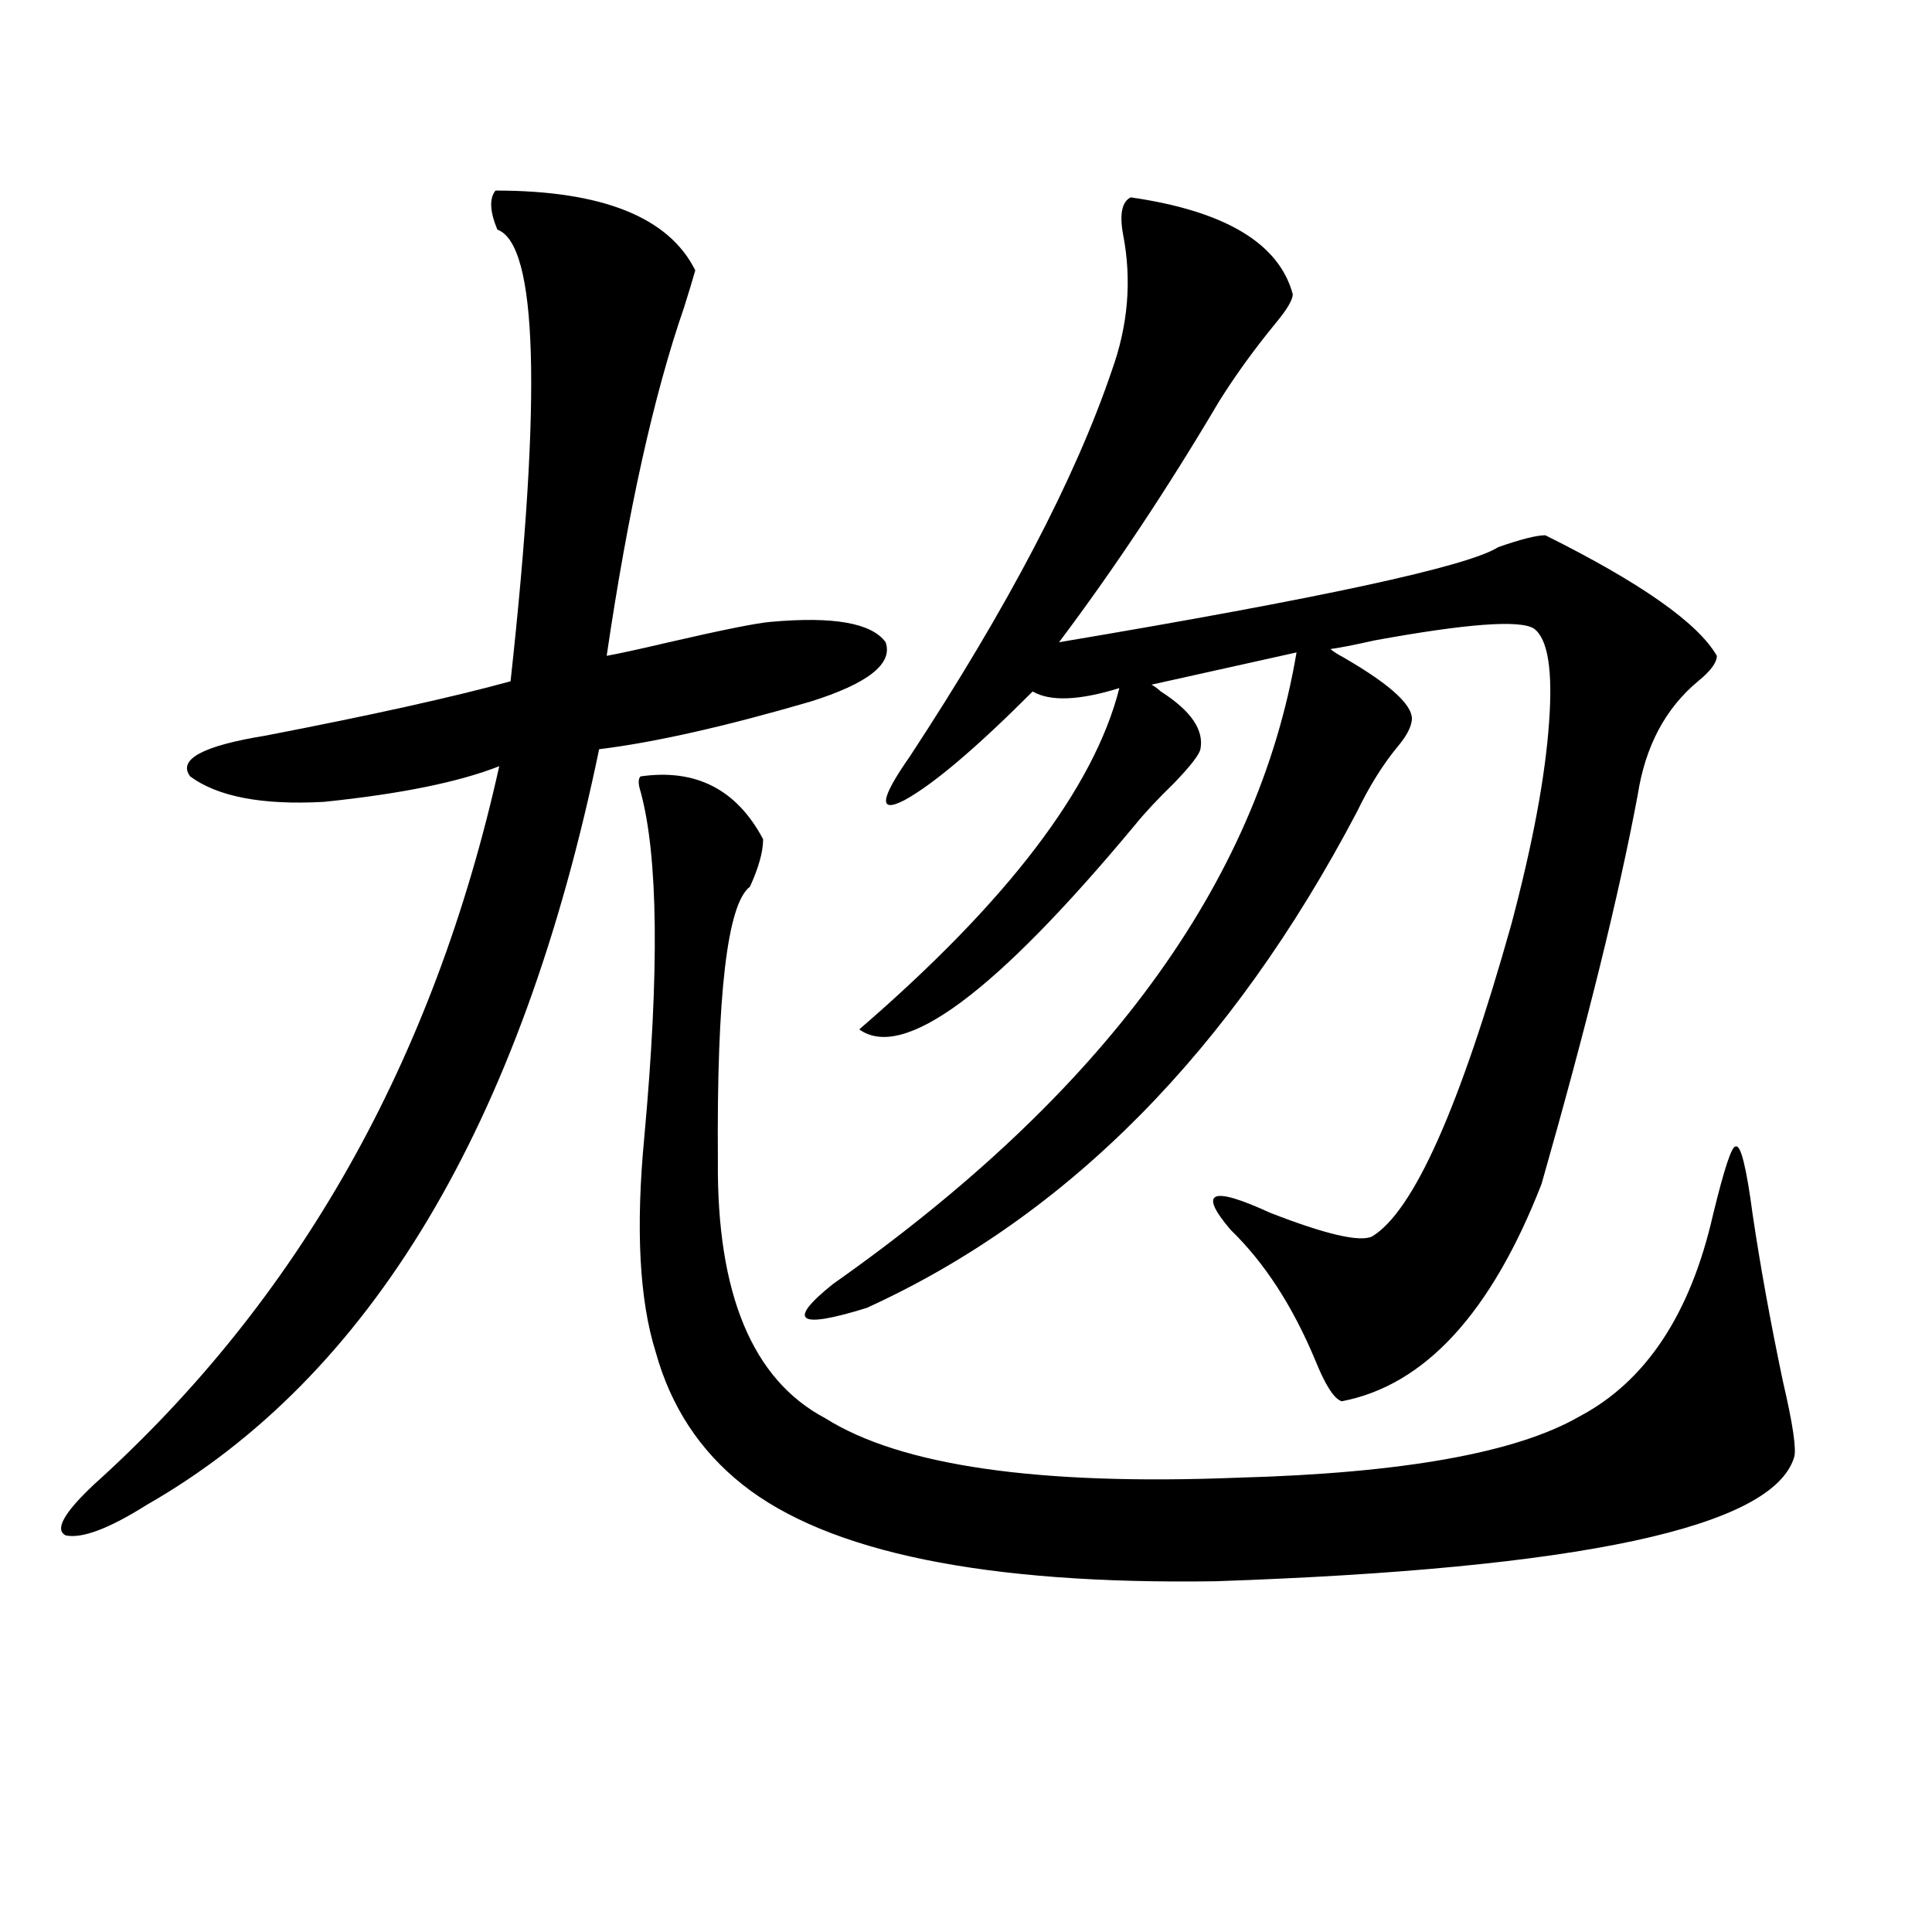
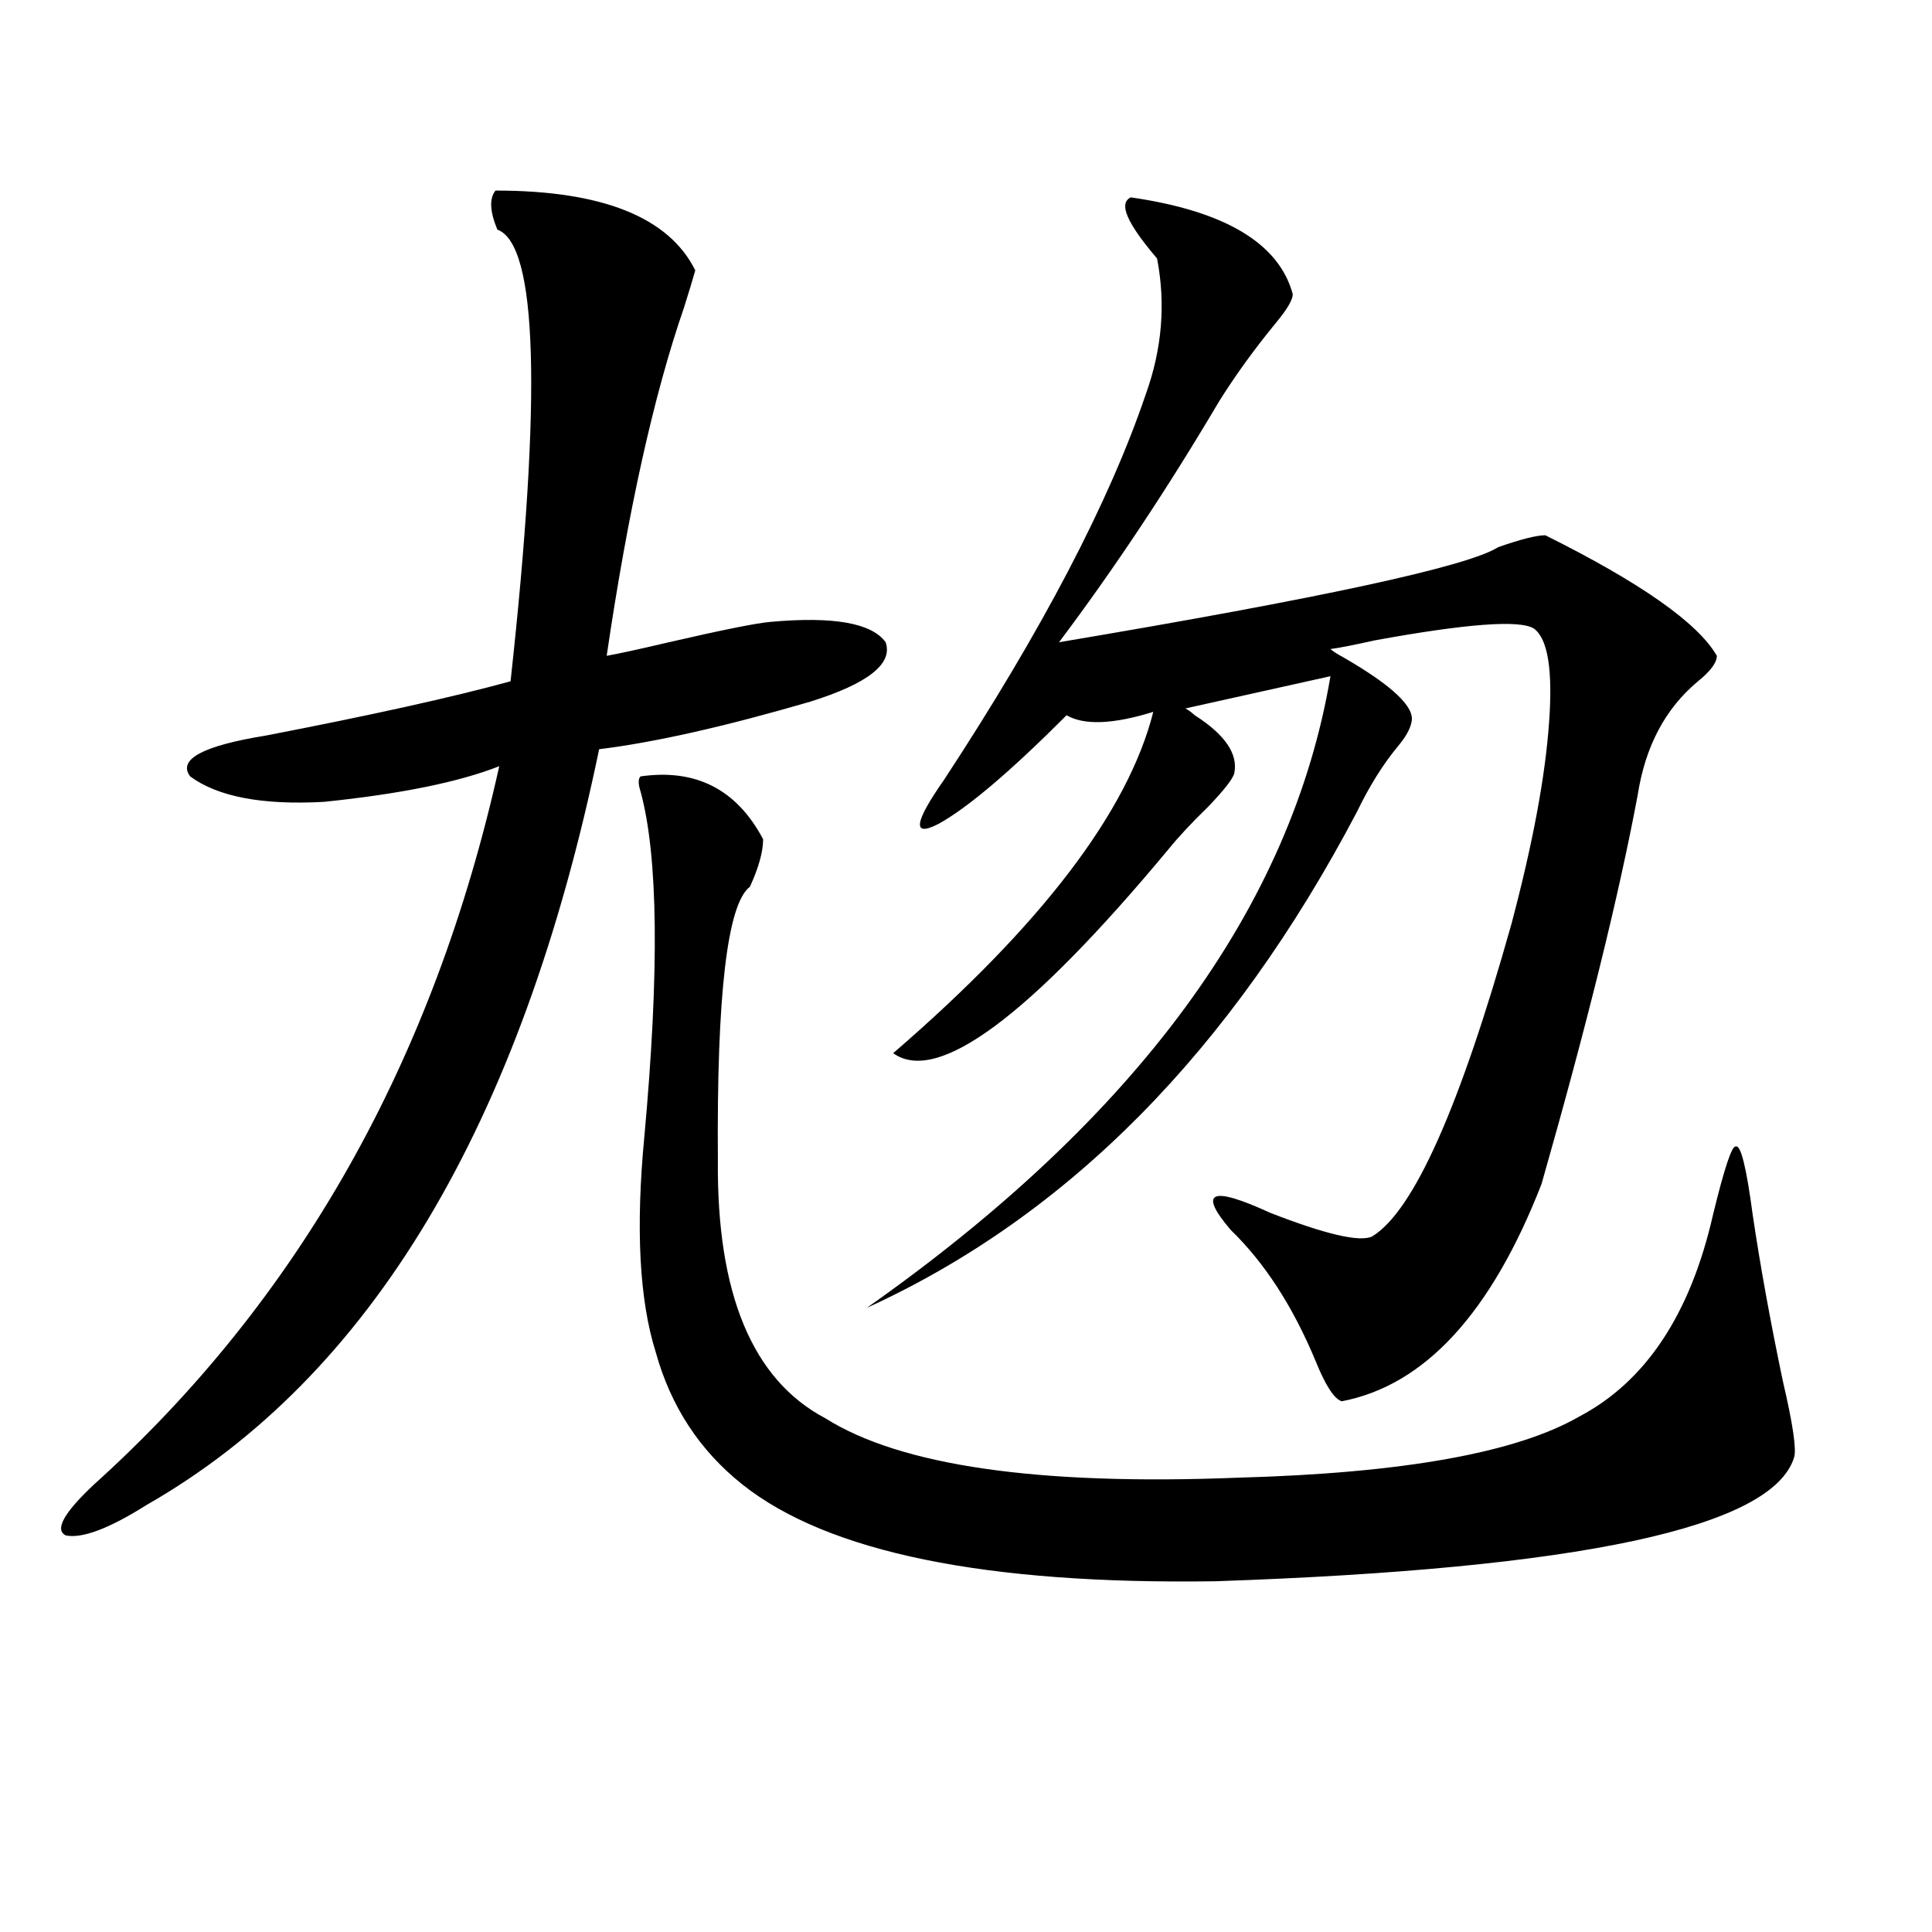
<svg xmlns="http://www.w3.org/2000/svg" version="1.1" id="图层_1" x="0px" y="0px" width="1000px" height="1000px" viewBox="0 0 1000 1000" enable-background="new 0 0 1000 1000" xml:space="preserve">
-   <path d="M359.869,139.941c-1.311,4.697-3.262,11.138-5.854,19.336c-15.609,45.127-28.947,105.181-39.999,180.176  c6.494-1.167,17.226-3.516,32.194-7.031c27.957-6.44,45.518-9.956,52.682-10.547c32.515-2.925,52.347,0.591,59.511,10.547  c3.902,11.138-9.115,21.396-39.023,30.762c-44.236,12.896-80.653,21.094-109.266,24.609  C269.78,582.334,191.733,712.7,75.974,778.906c-19.512,12.305-33.505,17.578-41.95,15.82c-5.854-2.925-0.976-11.714,14.634-26.367  c106.004-95.498,175.926-219.424,209.751-371.777c-20.822,8.213-51.065,14.365-90.729,18.457  c-31.874,1.758-54.968-2.637-69.267-13.184c-6.509-8.789,6.494-15.82,39.023-21.094c54.633-10.547,96.903-19.912,126.826-28.125  c16.25-148.232,13.979-226.167-6.829-233.789c-3.902-9.365-4.237-16.108-0.976-20.215  C311.73,98.633,346.211,112.407,359.869,139.941z M331.577,401.855c28.612-4.092,49.755,6.743,63.413,32.52  c0,6.455-2.286,14.653-6.829,24.609c-11.707,8.789-17.24,55.962-16.585,141.504c-0.655,69.146,17.881,113.682,55.608,133.594  c39.023,24.609,110.241,34.868,213.653,30.762c85.196-2.334,144.052-12.881,176.581-31.641  c34.466-18.154,57.56-53.022,69.267-104.59c5.854-24.019,9.756-35.732,11.707-35.156c2.592-1.167,5.519,10.547,8.78,35.156  c3.902,26.367,9.101,55.083,15.609,86.133c5.198,22.275,7.149,35.459,5.854,39.551c-11.066,36.338-110.896,57.72-299.505,64.16  c-119.021,1.758-200.65-14.941-244.872-50.098c-22.118-17.578-37.072-40.43-44.877-68.555c-8.46-26.943-10.411-64.16-5.854-111.621  c7.805-85.542,7.149-145.02-1.951-178.418C330.267,405.674,330.267,403.037,331.577,401.855z M585.229,102.148  c48.779,7.031,76.736,23.73,83.9,50.098c0,2.939-2.927,7.91-8.78,14.941c-11.066,13.486-20.822,26.958-29.268,40.43  c-26.676,45.127-54.313,86.724-82.925,124.805c135.927-22.852,211.702-39.248,227.312-49.219c11.707-4.092,19.832-6.152,24.39-6.152  c49.42,24.609,79.022,45.415,88.778,62.402c0,3.516-3.262,7.91-9.756,13.184c-16.92,14.063-27.316,33.701-31.219,58.887  c-9.756,52.158-26.341,119.243-49.755,201.27c-26.021,66.797-60.486,104.302-103.412,112.5c-3.902-1.167-8.46-8.198-13.658-21.094  c-11.707-28.125-26.341-50.674-43.901-67.676c-16.92-19.912-10.091-22.852,20.487-8.789c28.612,11.138,46.173,15.244,52.682,12.305  c21.463-12.881,45.518-66.797,72.193-161.719c11.052-41.597,17.561-76.465,19.512-104.59c1.951-26.943-0.655-43.066-7.805-48.34  c-7.164-4.683-34.801-2.637-82.925,6.152c-10.411,2.349-17.896,3.818-22.438,4.395c1.296,1.182,3.567,2.637,6.829,4.395  c25.365,14.653,37.072,25.791,35.121,33.398c-0.655,3.516-2.927,7.622-6.829,12.305c-7.805,9.38-14.969,20.806-21.463,34.277  c-65.044,123.638-149.6,209.18-253.652,256.641c-35.776,11.138-41.63,7.031-17.561-12.305  c139.829-98.438,219.827-207.422,239.994-326.953l-75.12,16.699c1.296,0.591,2.927,1.758,4.878,3.516  c15.609,9.971,22.438,19.927,20.487,29.883c-0.655,2.939-5.213,8.789-13.658,17.578c-8.46,8.213-15.289,15.532-20.487,21.973  c-72.193,86.724-119.677,121.88-142.436,105.469c76.736-66.206,121.613-125.093,134.631-176.66  c-20.822,6.455-35.776,7.031-44.877,1.758c-29.268,29.307-51.386,48.052-66.34,56.25c-13.658,7.031-12.683-0.576,2.927-22.852  c50.73-77.344,85.517-143.838,104.388-199.512c8.445-23.428,10.396-46.87,5.854-70.313  C579.376,110.938,580.672,104.497,585.229,102.148z" />
+   <path d="M359.869,139.941c-1.311,4.697-3.262,11.138-5.854,19.336c-15.609,45.127-28.947,105.181-39.999,180.176  c6.494-1.167,17.226-3.516,32.194-7.031c27.957-6.44,45.518-9.956,52.682-10.547c32.515-2.925,52.347,0.591,59.511,10.547  c3.902,11.138-9.115,21.396-39.023,30.762c-44.236,12.896-80.653,21.094-109.266,24.609  C269.78,582.334,191.733,712.7,75.974,778.906c-19.512,12.305-33.505,17.578-41.95,15.82c-5.854-2.925-0.976-11.714,14.634-26.367  c106.004-95.498,175.926-219.424,209.751-371.777c-20.822,8.213-51.065,14.365-90.729,18.457  c-31.874,1.758-54.968-2.637-69.267-13.184c-6.509-8.789,6.494-15.82,39.023-21.094c54.633-10.547,96.903-19.912,126.826-28.125  c16.25-148.232,13.979-226.167-6.829-233.789c-3.902-9.365-4.237-16.108-0.976-20.215  C311.73,98.633,346.211,112.407,359.869,139.941z M331.577,401.855c28.612-4.092,49.755,6.743,63.413,32.52  c0,6.455-2.286,14.653-6.829,24.609c-11.707,8.789-17.24,55.962-16.585,141.504c-0.655,69.146,17.881,113.682,55.608,133.594  c39.023,24.609,110.241,34.868,213.653,30.762c85.196-2.334,144.052-12.881,176.581-31.641  c34.466-18.154,57.56-53.022,69.267-104.59c5.854-24.019,9.756-35.732,11.707-35.156c2.592-1.167,5.519,10.547,8.78,35.156  c3.902,26.367,9.101,55.083,15.609,86.133c5.198,22.275,7.149,35.459,5.854,39.551c-11.066,36.338-110.896,57.72-299.505,64.16  c-119.021,1.758-200.65-14.941-244.872-50.098c-22.118-17.578-37.072-40.43-44.877-68.555c-8.46-26.943-10.411-64.16-5.854-111.621  c7.805-85.542,7.149-145.02-1.951-178.418C330.267,405.674,330.267,403.037,331.577,401.855z M585.229,102.148  c48.779,7.031,76.736,23.73,83.9,50.098c0,2.939-2.927,7.91-8.78,14.941c-11.066,13.486-20.822,26.958-29.268,40.43  c-26.676,45.127-54.313,86.724-82.925,124.805c135.927-22.852,211.702-39.248,227.312-49.219c11.707-4.092,19.832-6.152,24.39-6.152  c49.42,24.609,79.022,45.415,88.778,62.402c0,3.516-3.262,7.91-9.756,13.184c-16.92,14.063-27.316,33.701-31.219,58.887  c-9.756,52.158-26.341,119.243-49.755,201.27c-26.021,66.797-60.486,104.302-103.412,112.5c-3.902-1.167-8.46-8.198-13.658-21.094  c-11.707-28.125-26.341-50.674-43.901-67.676c-16.92-19.912-10.091-22.852,20.487-8.789c28.612,11.138,46.173,15.244,52.682,12.305  c21.463-12.881,45.518-66.797,72.193-161.719c11.052-41.597,17.561-76.465,19.512-104.59c1.951-26.943-0.655-43.066-7.805-48.34  c-7.164-4.683-34.801-2.637-82.925,6.152c-10.411,2.349-17.896,3.818-22.438,4.395c1.296,1.182,3.567,2.637,6.829,4.395  c25.365,14.653,37.072,25.791,35.121,33.398c-0.655,3.516-2.927,7.622-6.829,12.305c-7.805,9.38-14.969,20.806-21.463,34.277  c-65.044,123.638-149.6,209.18-253.652,256.641c139.829-98.438,219.827-207.422,239.994-326.953l-75.12,16.699c1.296,0.591,2.927,1.758,4.878,3.516  c15.609,9.971,22.438,19.927,20.487,29.883c-0.655,2.939-5.213,8.789-13.658,17.578c-8.46,8.213-15.289,15.532-20.487,21.973  c-72.193,86.724-119.677,121.88-142.436,105.469c76.736-66.206,121.613-125.093,134.631-176.66  c-20.822,6.455-35.776,7.031-44.877,1.758c-29.268,29.307-51.386,48.052-66.34,56.25c-13.658,7.031-12.683-0.576,2.927-22.852  c50.73-77.344,85.517-143.838,104.388-199.512c8.445-23.428,10.396-46.87,5.854-70.313  C579.376,110.938,580.672,104.497,585.229,102.148z" />
</svg>